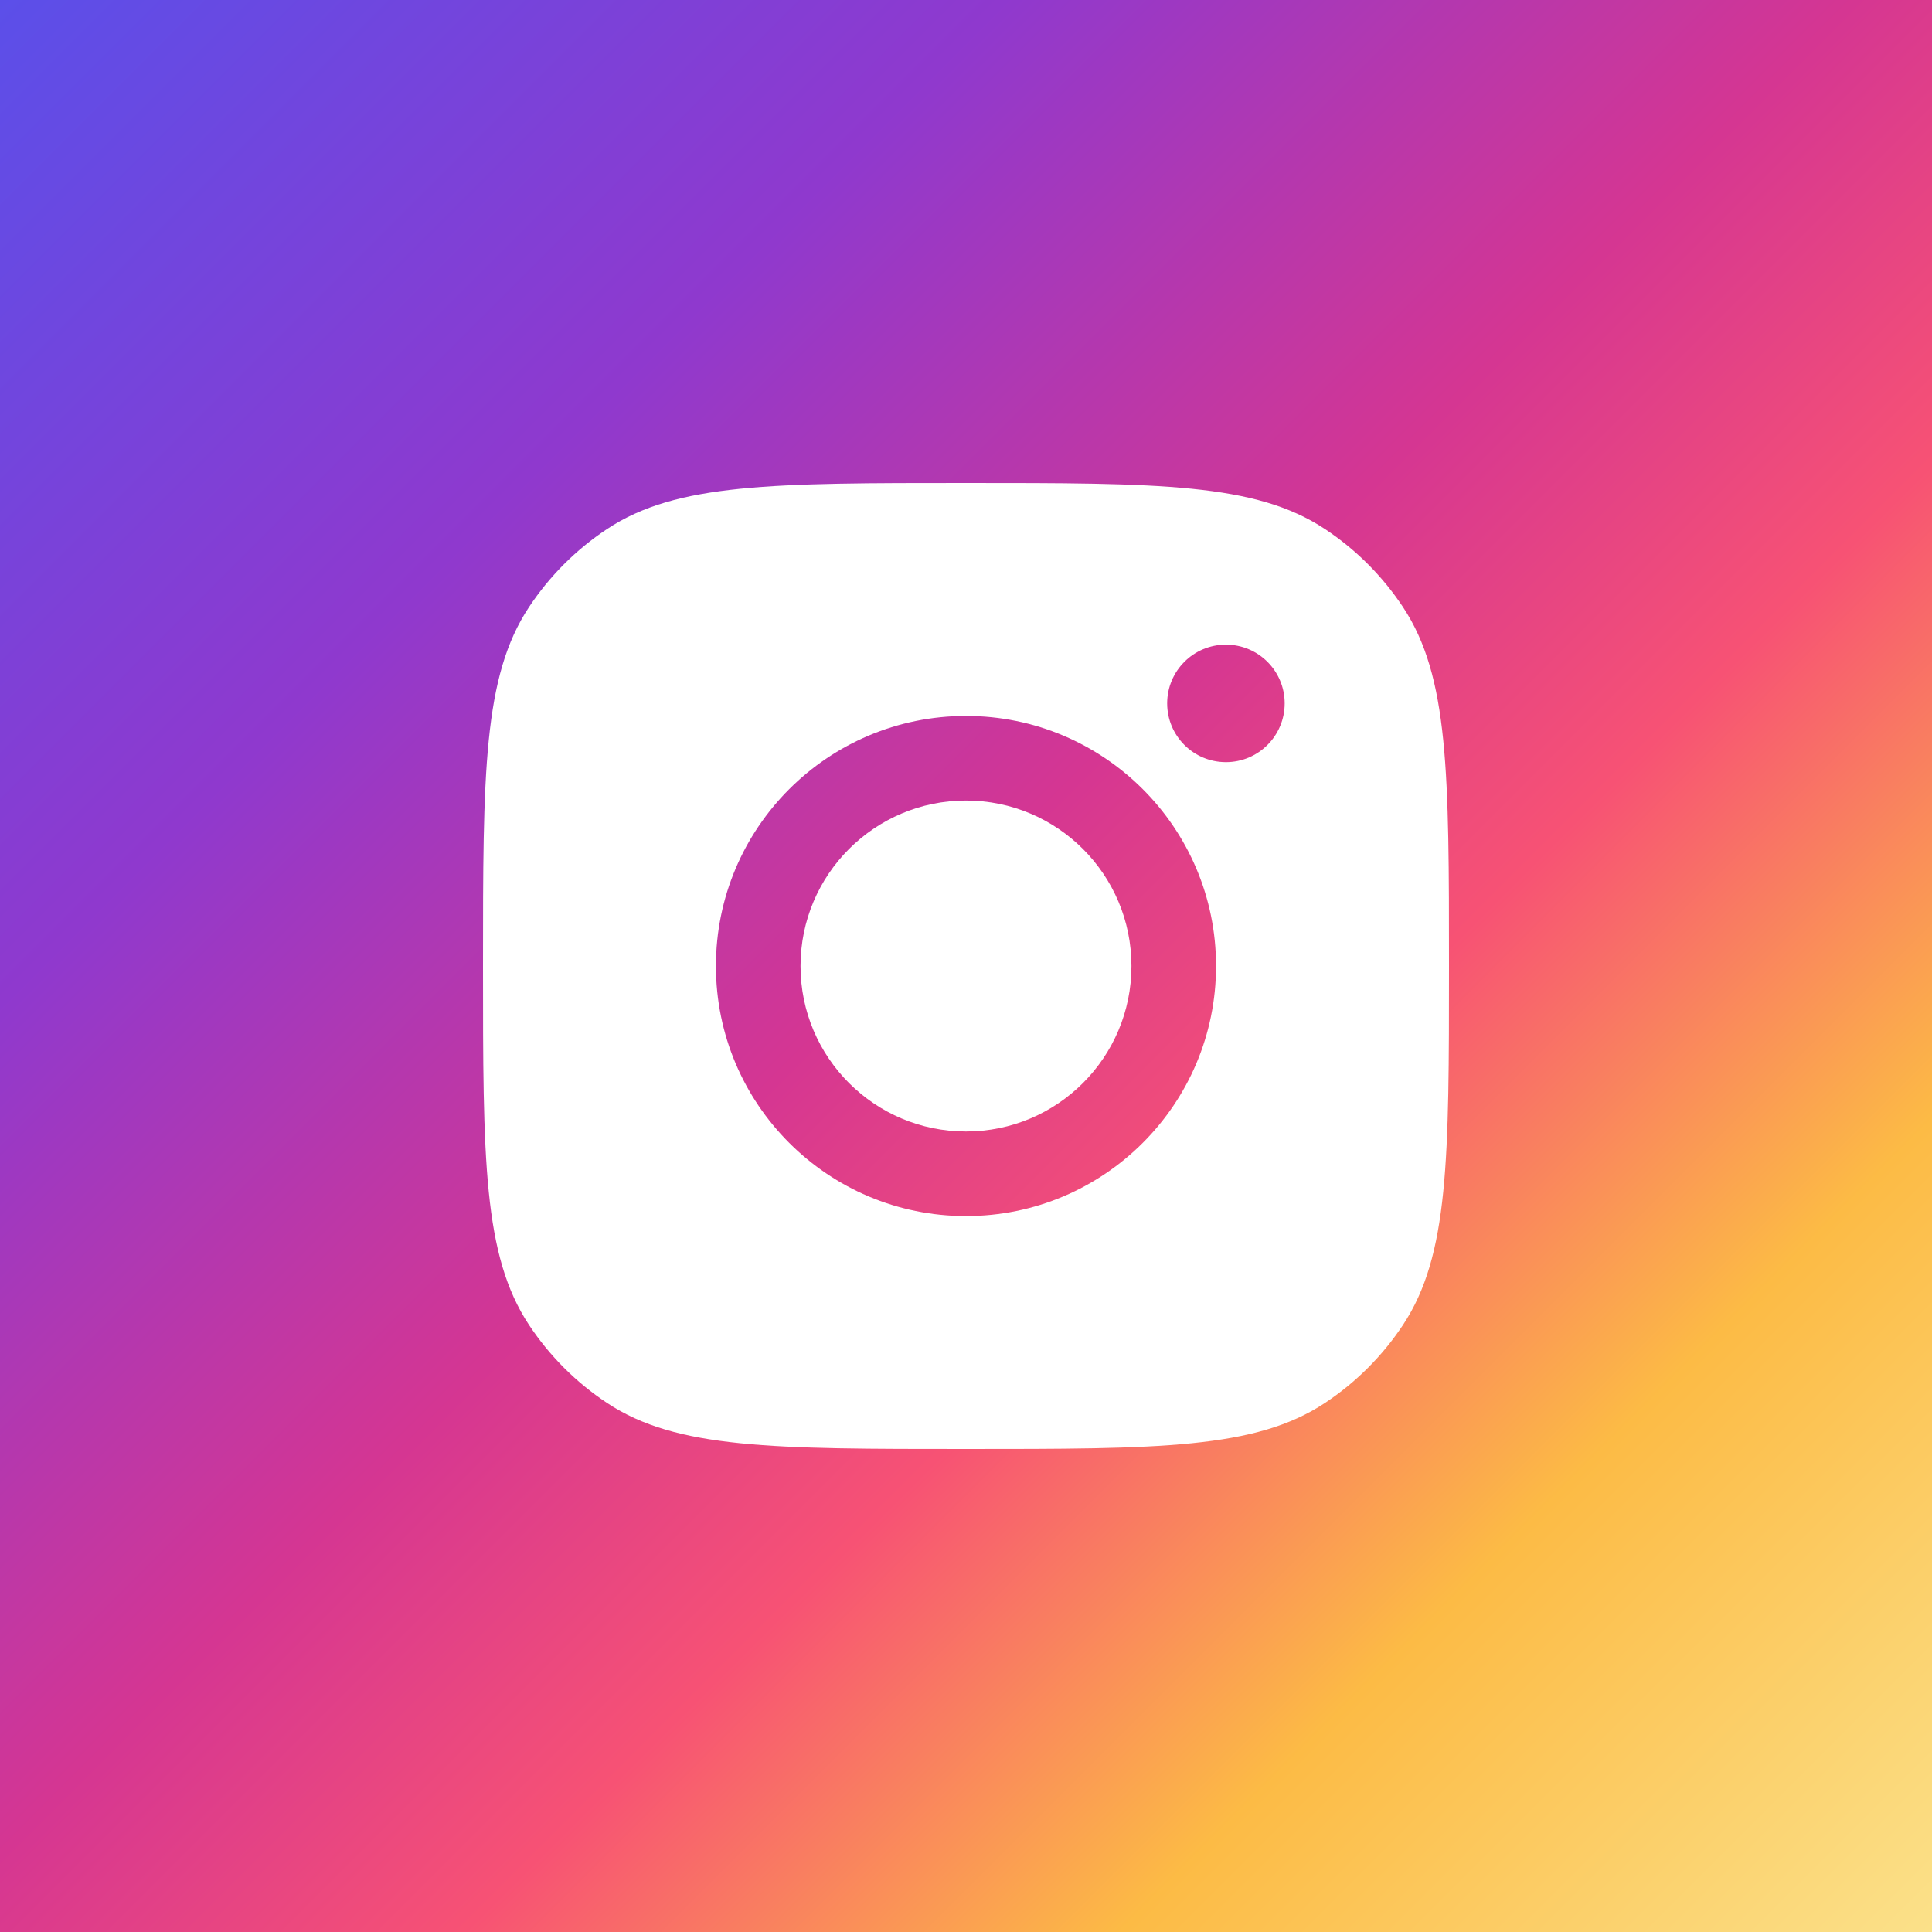
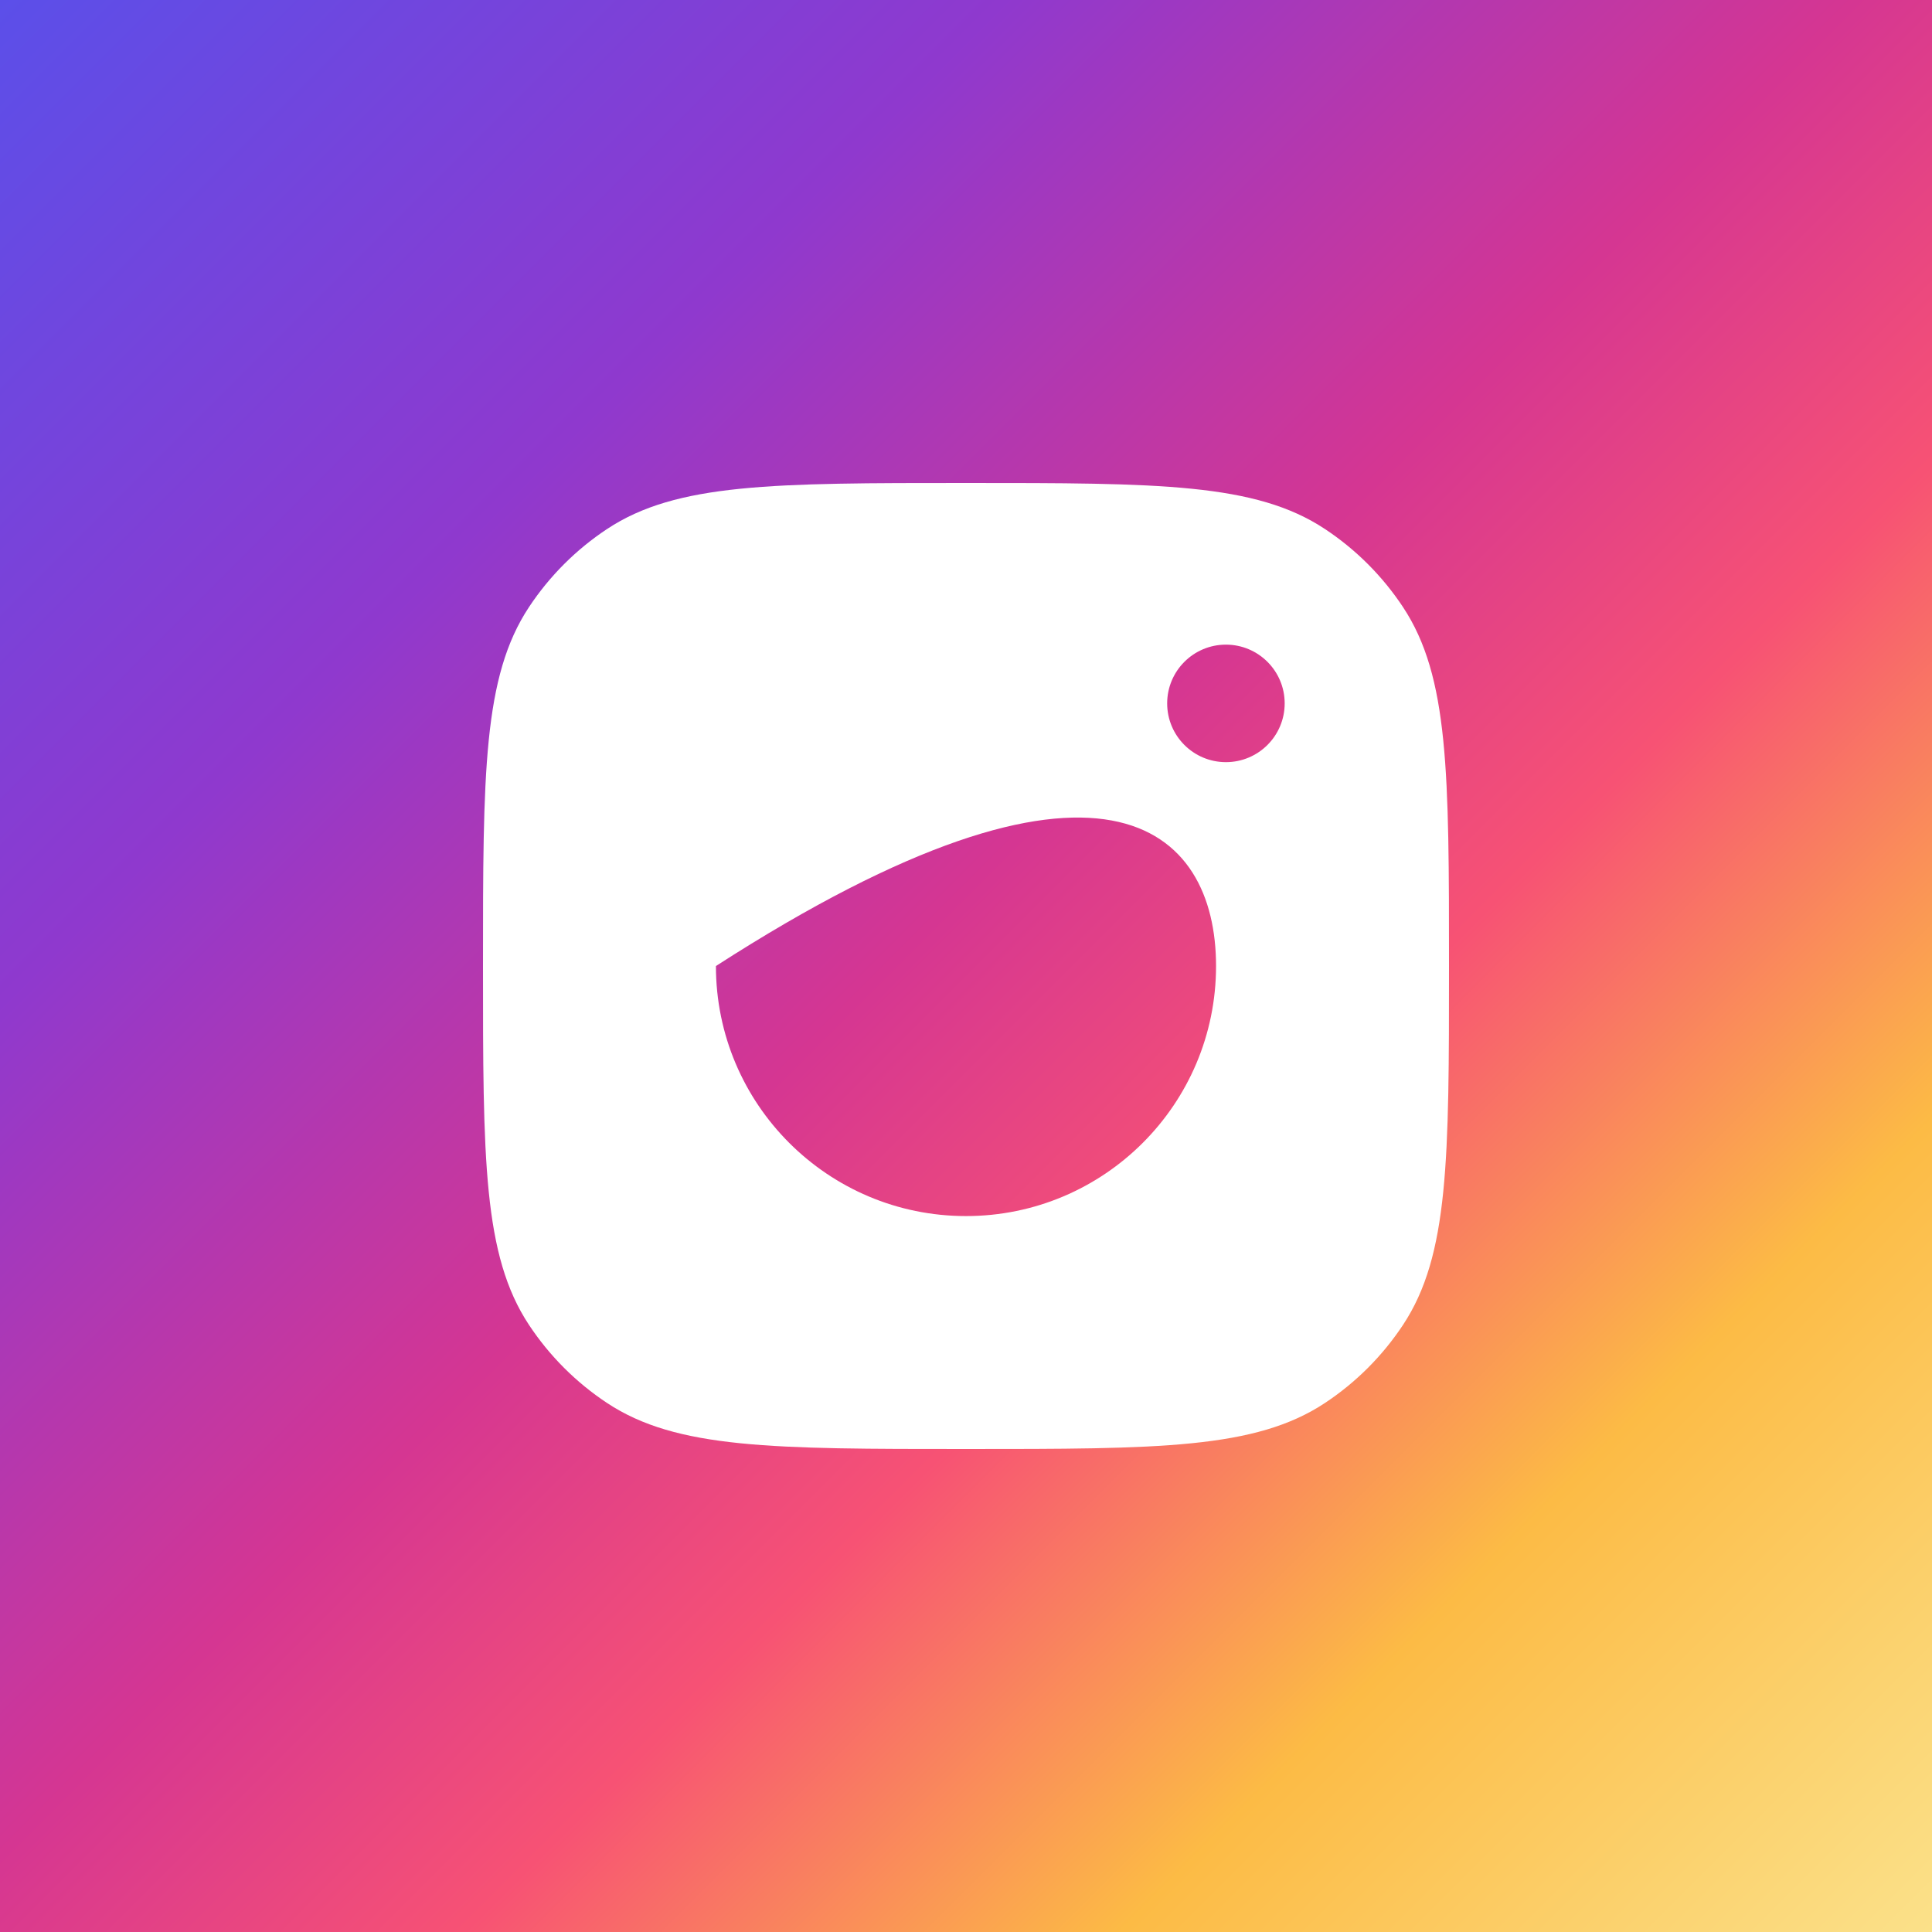
<svg xmlns="http://www.w3.org/2000/svg" width="80" height="80" viewBox="0 0 80 80" fill="none">
  <rect x="0" y="0" width="80" height="80" fill="#333333" stroke="none" />
  <rect width="80" height="80" fill="url(#paint0_linear_10711_27037)" />
-   <path d="M40 46.852C43.783 46.852 46.851 43.784 46.851 40.001C46.851 36.217 43.783 33.149 40 33.149C36.216 33.149 33.148 36.217 33.148 40.001C33.148 43.784 36.216 46.852 40 46.852Z" fill="white" />
-   <path fill-rule="evenodd" clip-rule="evenodd" d="M20 40C20 32.011 20 28.016 21.904 25.139C22.754 23.854 23.854 22.754 25.139 21.904C28.016 20 32.011 20 40 20C47.989 20 51.984 20 54.861 21.904C56.146 22.754 57.246 23.854 58.096 25.139C60 28.016 60 32.011 60 40C60 47.989 60 51.984 58.096 54.861C57.246 56.146 56.146 57.246 54.861 58.096C51.984 60 47.989 60 40 60C32.011 60 28.016 60 25.139 58.096C23.854 57.246 22.754 56.146 21.904 54.861C20 51.984 20 47.989 20 40ZM50.354 40.001C50.354 45.719 45.718 50.355 40 50.355C34.281 50.355 29.645 45.719 29.645 40.001C29.645 34.282 34.281 29.646 40 29.646C45.718 29.646 50.354 34.282 50.354 40.001ZM50.763 31.559C52.106 31.559 53.196 30.47 53.196 29.126C53.196 27.782 52.106 26.693 50.763 26.693C49.419 26.693 48.33 27.782 48.33 29.126C48.33 30.47 49.419 31.559 50.763 31.559Z" fill="white" />
+   <path fill-rule="evenodd" clip-rule="evenodd" d="M20 40C20 32.011 20 28.016 21.904 25.139C22.754 23.854 23.854 22.754 25.139 21.904C28.016 20 32.011 20 40 20C47.989 20 51.984 20 54.861 21.904C56.146 22.754 57.246 23.854 58.096 25.139C60 28.016 60 32.011 60 40C60 47.989 60 51.984 58.096 54.861C57.246 56.146 56.146 57.246 54.861 58.096C51.984 60 47.989 60 40 60C32.011 60 28.016 60 25.139 58.096C23.854 57.246 22.754 56.146 21.904 54.861C20 51.984 20 47.989 20 40ZM50.354 40.001C50.354 45.719 45.718 50.355 40 50.355C34.281 50.355 29.645 45.719 29.645 40.001C45.718 29.646 50.354 34.282 50.354 40.001ZM50.763 31.559C52.106 31.559 53.196 30.47 53.196 29.126C53.196 27.782 52.106 26.693 50.763 26.693C49.419 26.693 48.33 27.782 48.33 29.126C48.33 30.47 49.419 31.559 50.763 31.559Z" fill="white" />
  <defs>
    <linearGradient id="paint0_linear_10711_27037" x1="80" y1="80" x2="0" y2="0" gradientUnits="userSpaceOnUse">
      <stop stop-color="#FBE18A" />
      <stop offset="0.21" stop-color="#FCBB45" />
      <stop offset="0.38" stop-color="#F75274" />
      <stop offset="0.52" stop-color="#D53692" />
      <stop offset="0.74" stop-color="#8F39CE" />
      <stop offset="1" stop-color="#5B4FE9" />
    </linearGradient>
  </defs>
</svg>